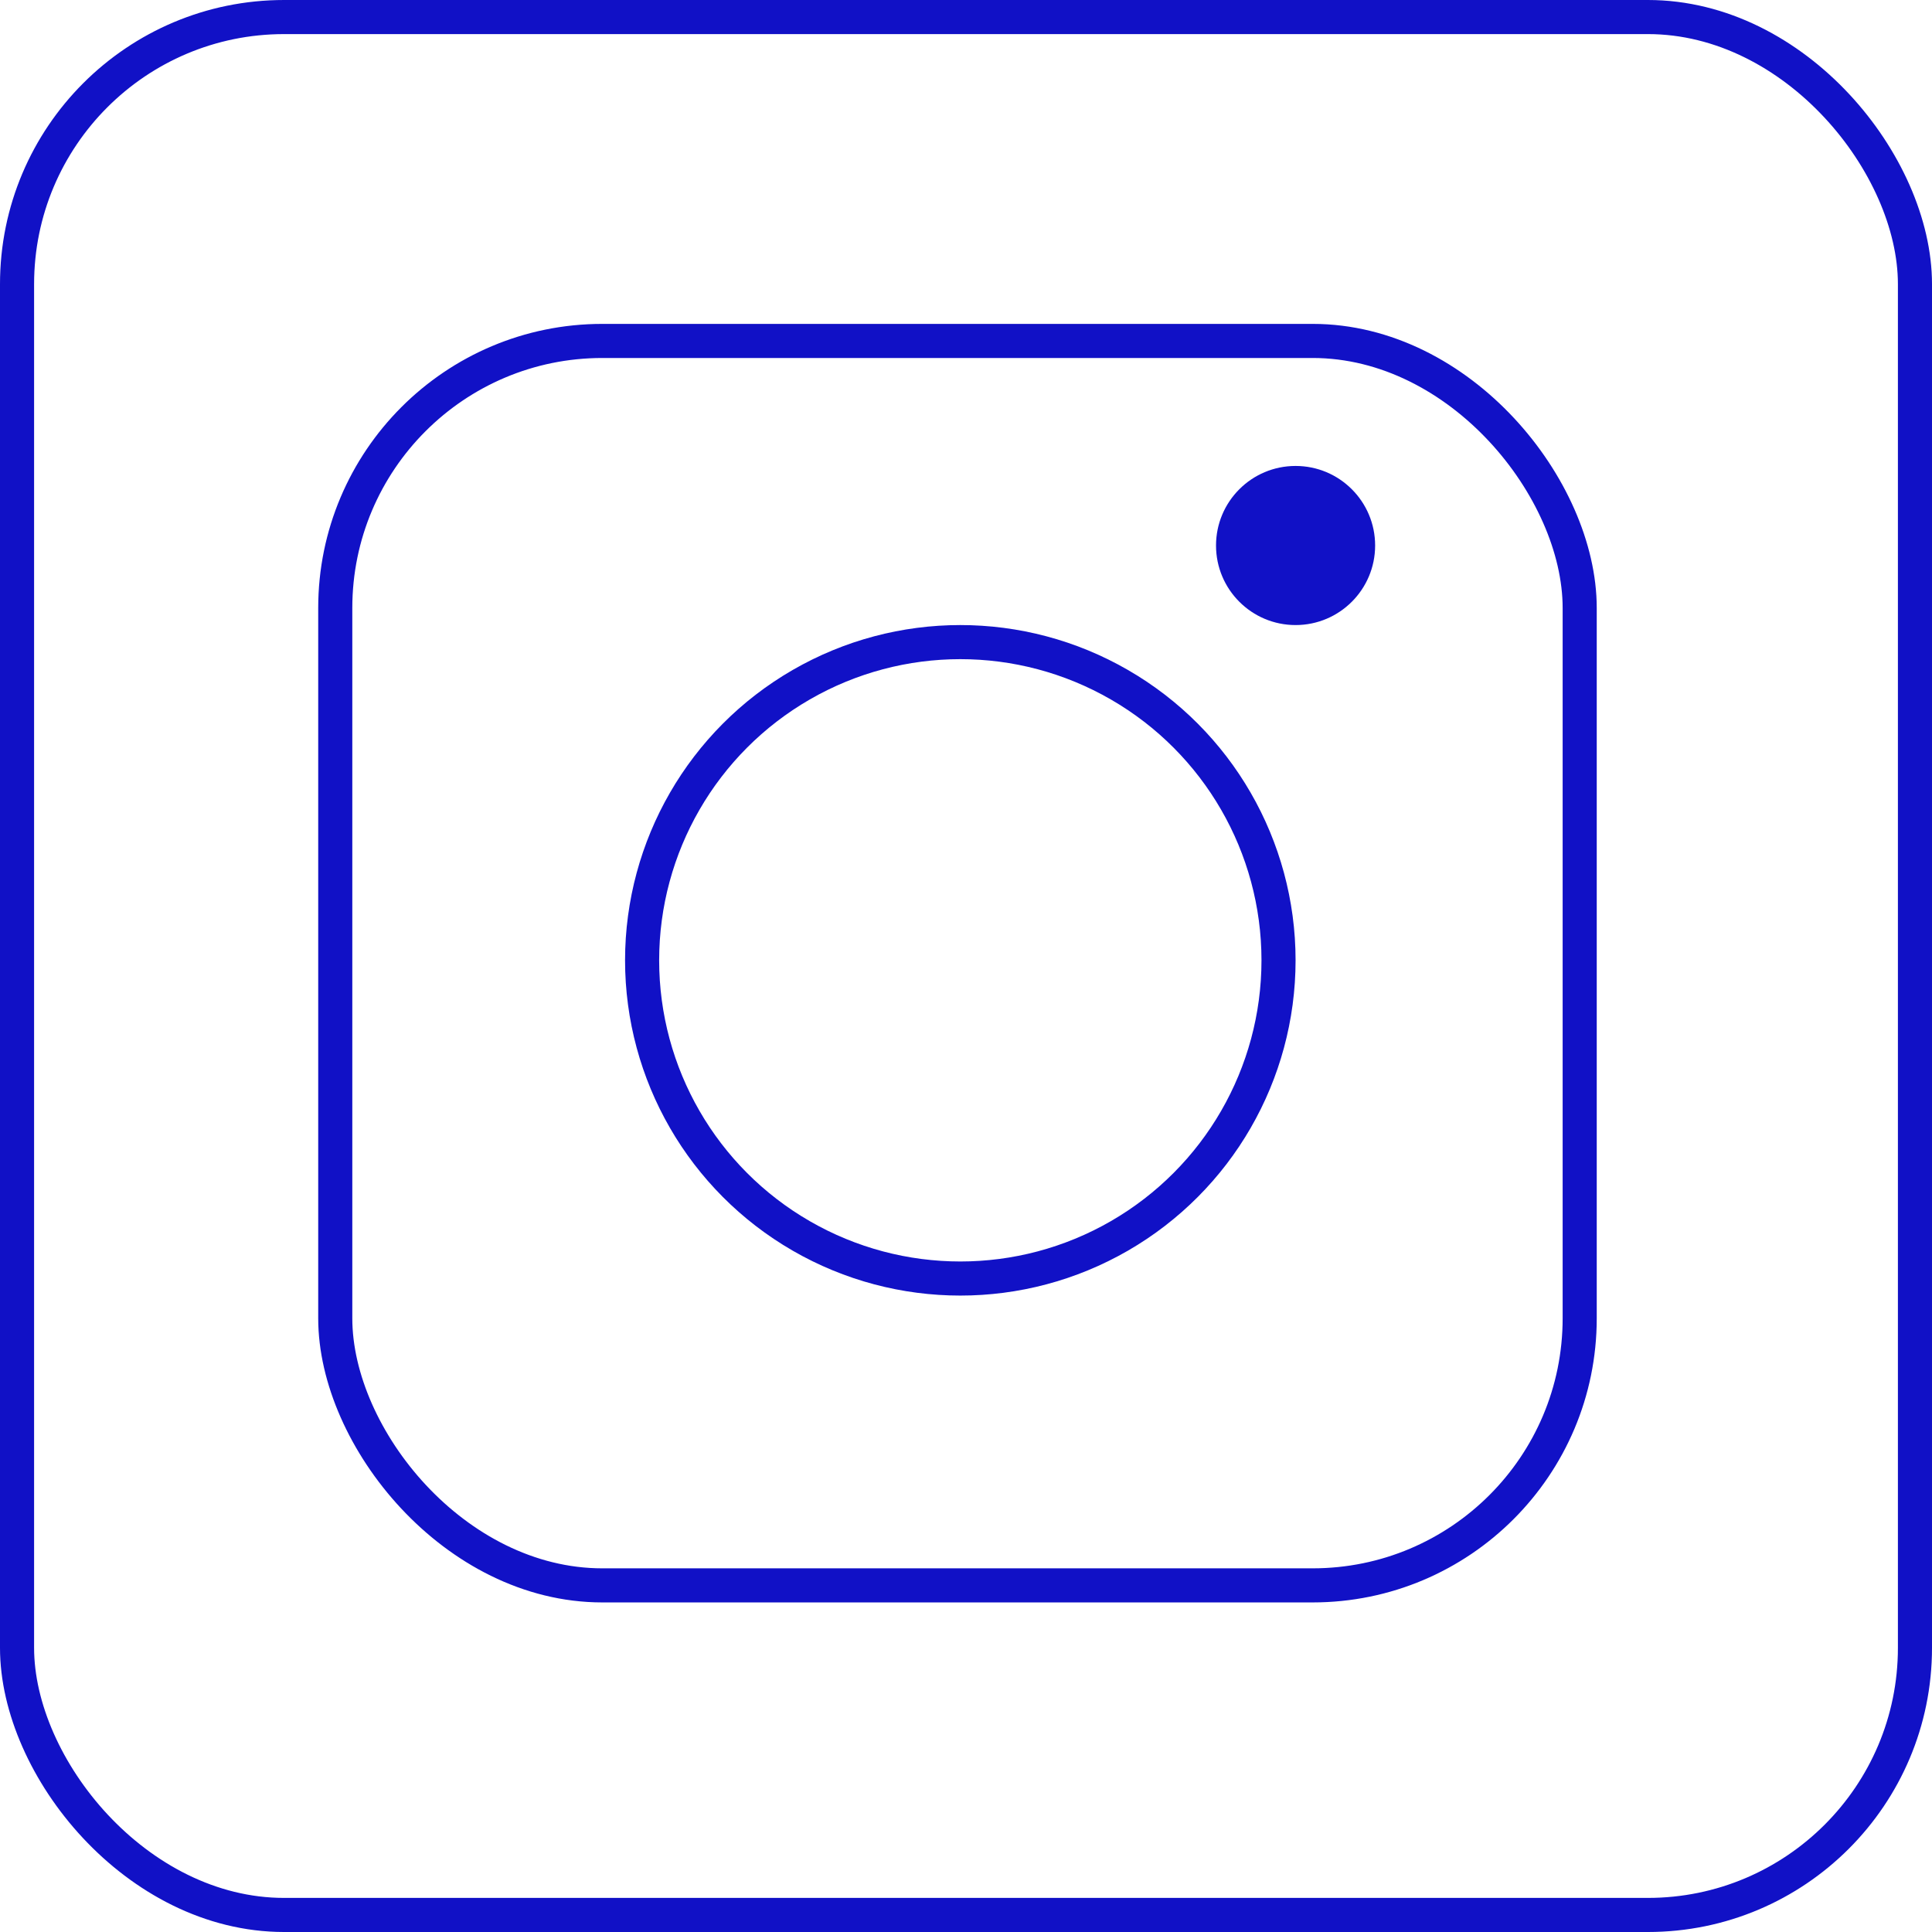
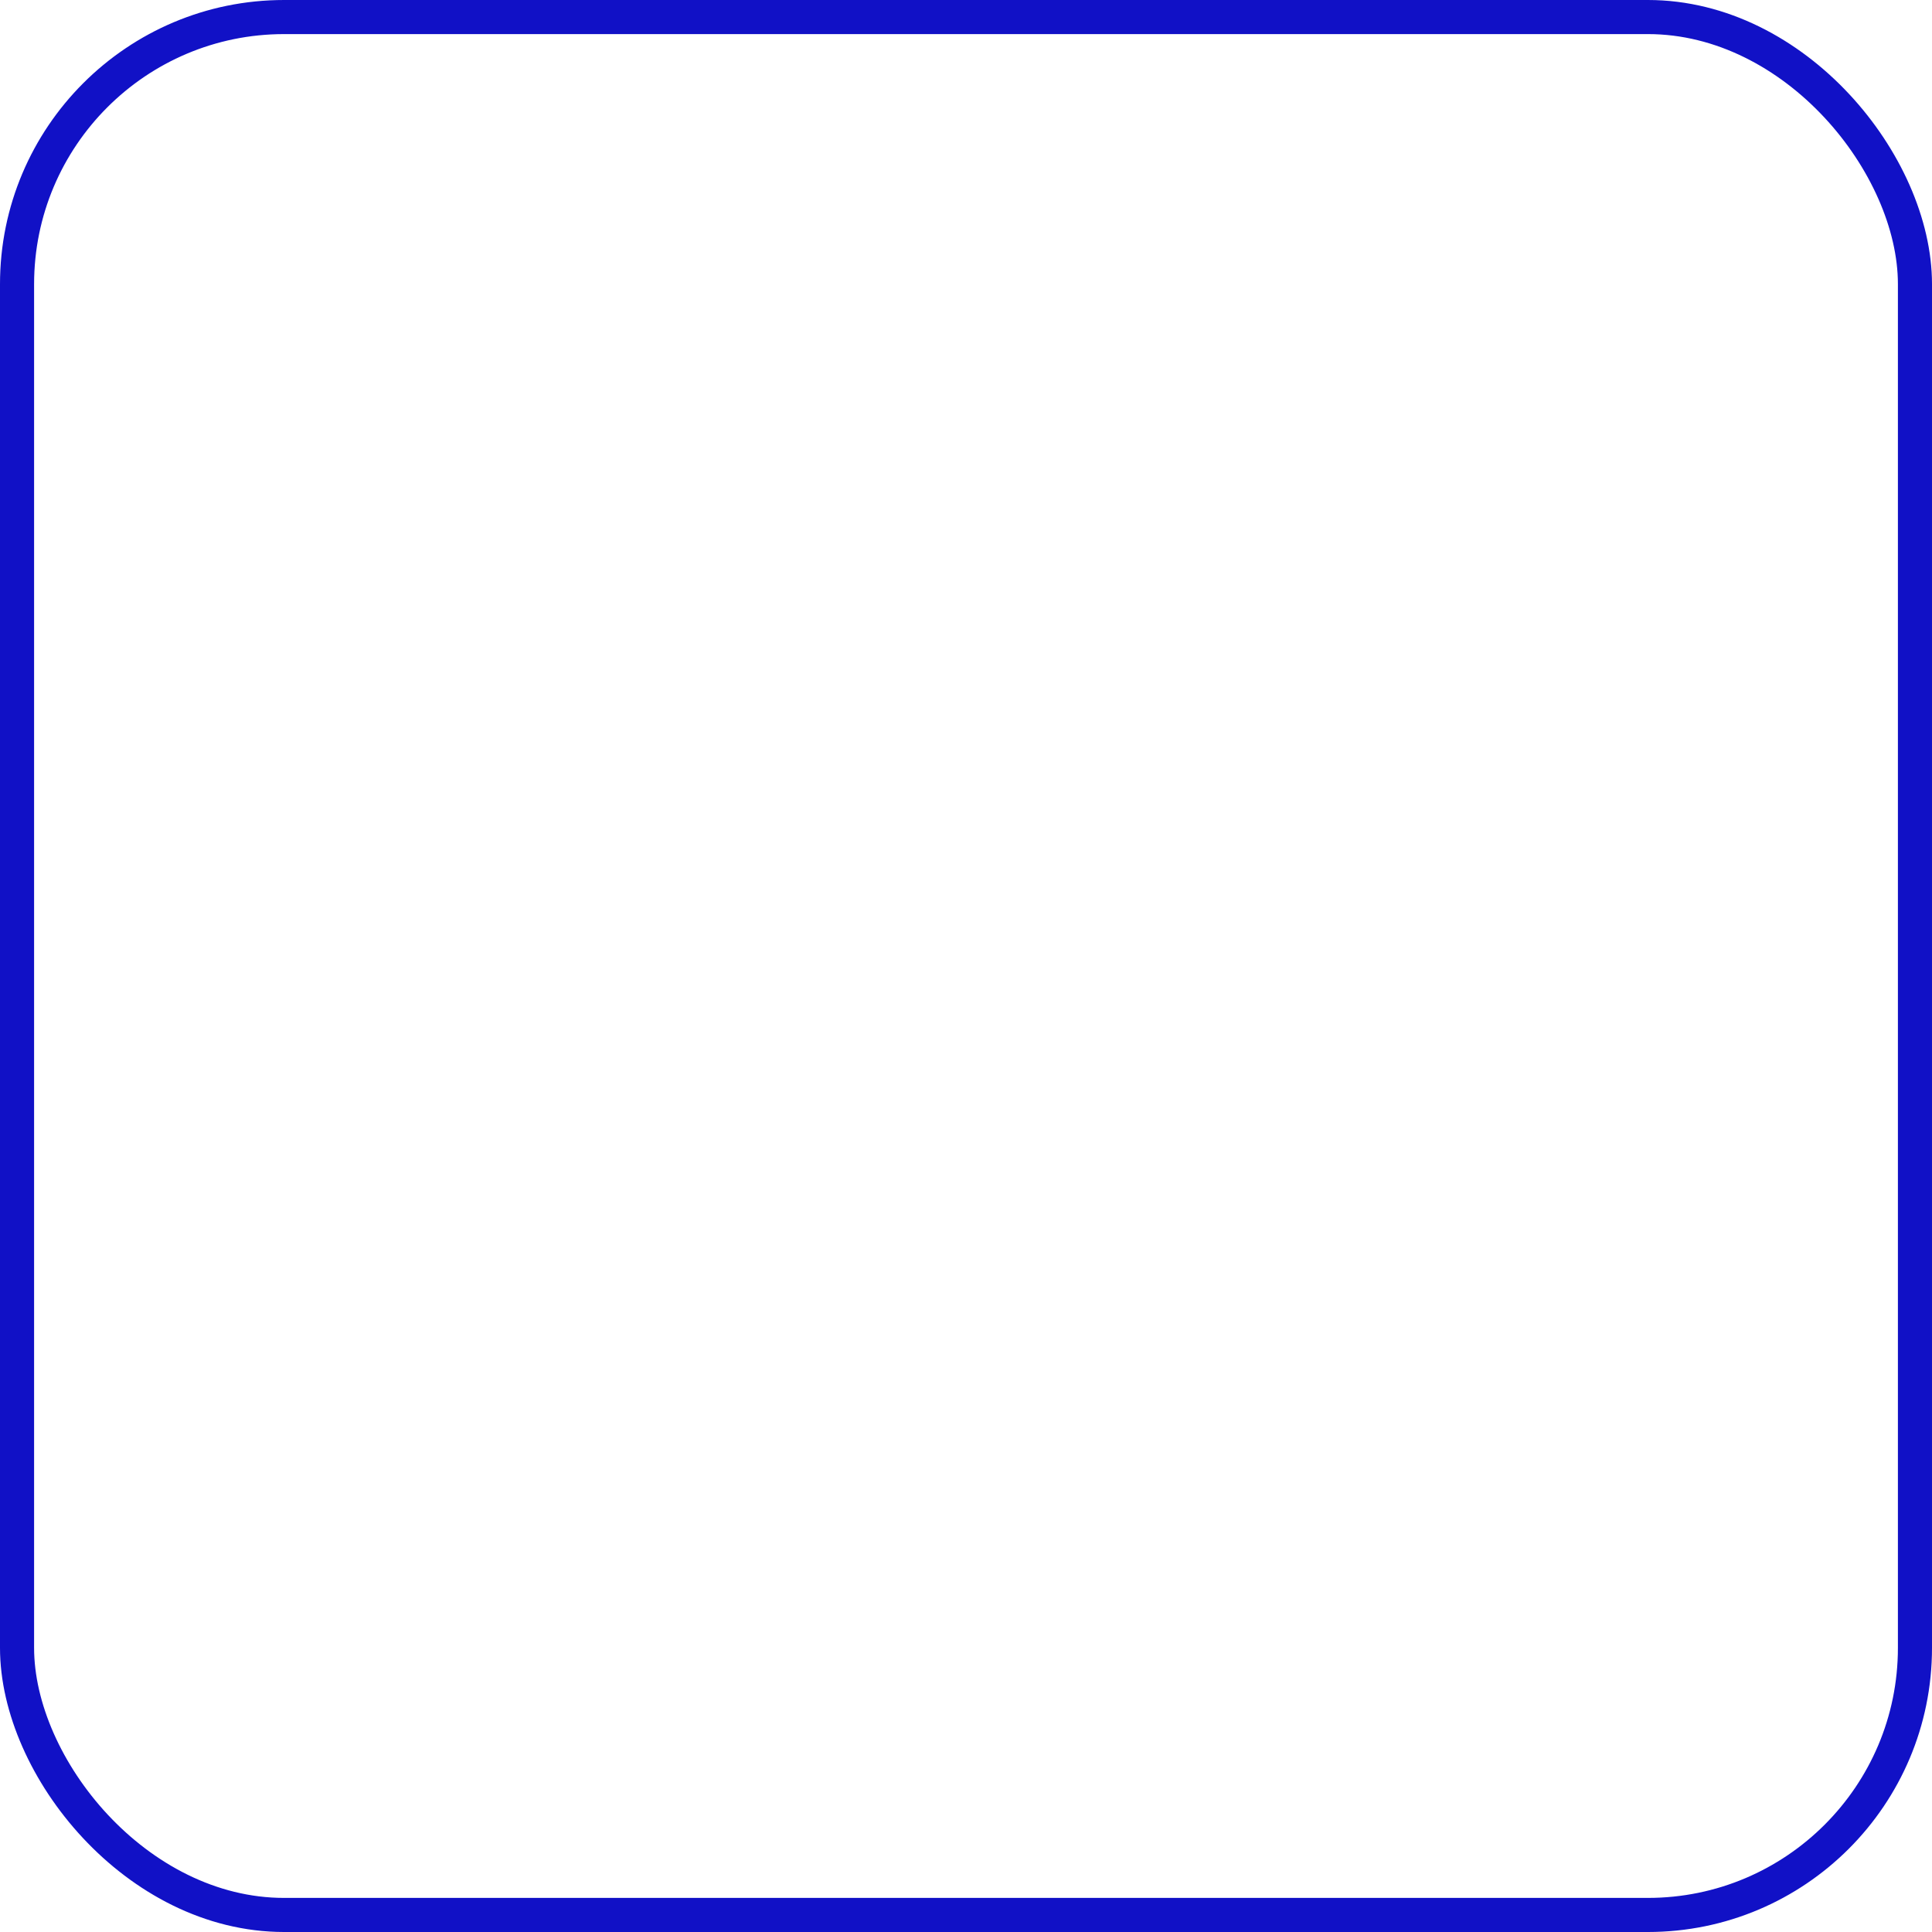
<svg xmlns="http://www.w3.org/2000/svg" width="340" height="340" viewBox="0 0 340 340" fill="none">
  <rect x="3" y="3" width="334" height="334" rx="47" stroke="#1111C6" stroke-width="6" />
-   <rect x="59" y="60" width="219" height="219" rx="47" stroke="#1111C6" stroke-width="6" />
-   <circle cx="169" cy="169" r="56" stroke="#1111C6" stroke-width="6" />
-   <circle cx="228" cy="96" r="14" fill="#1111C6" />
</svg>